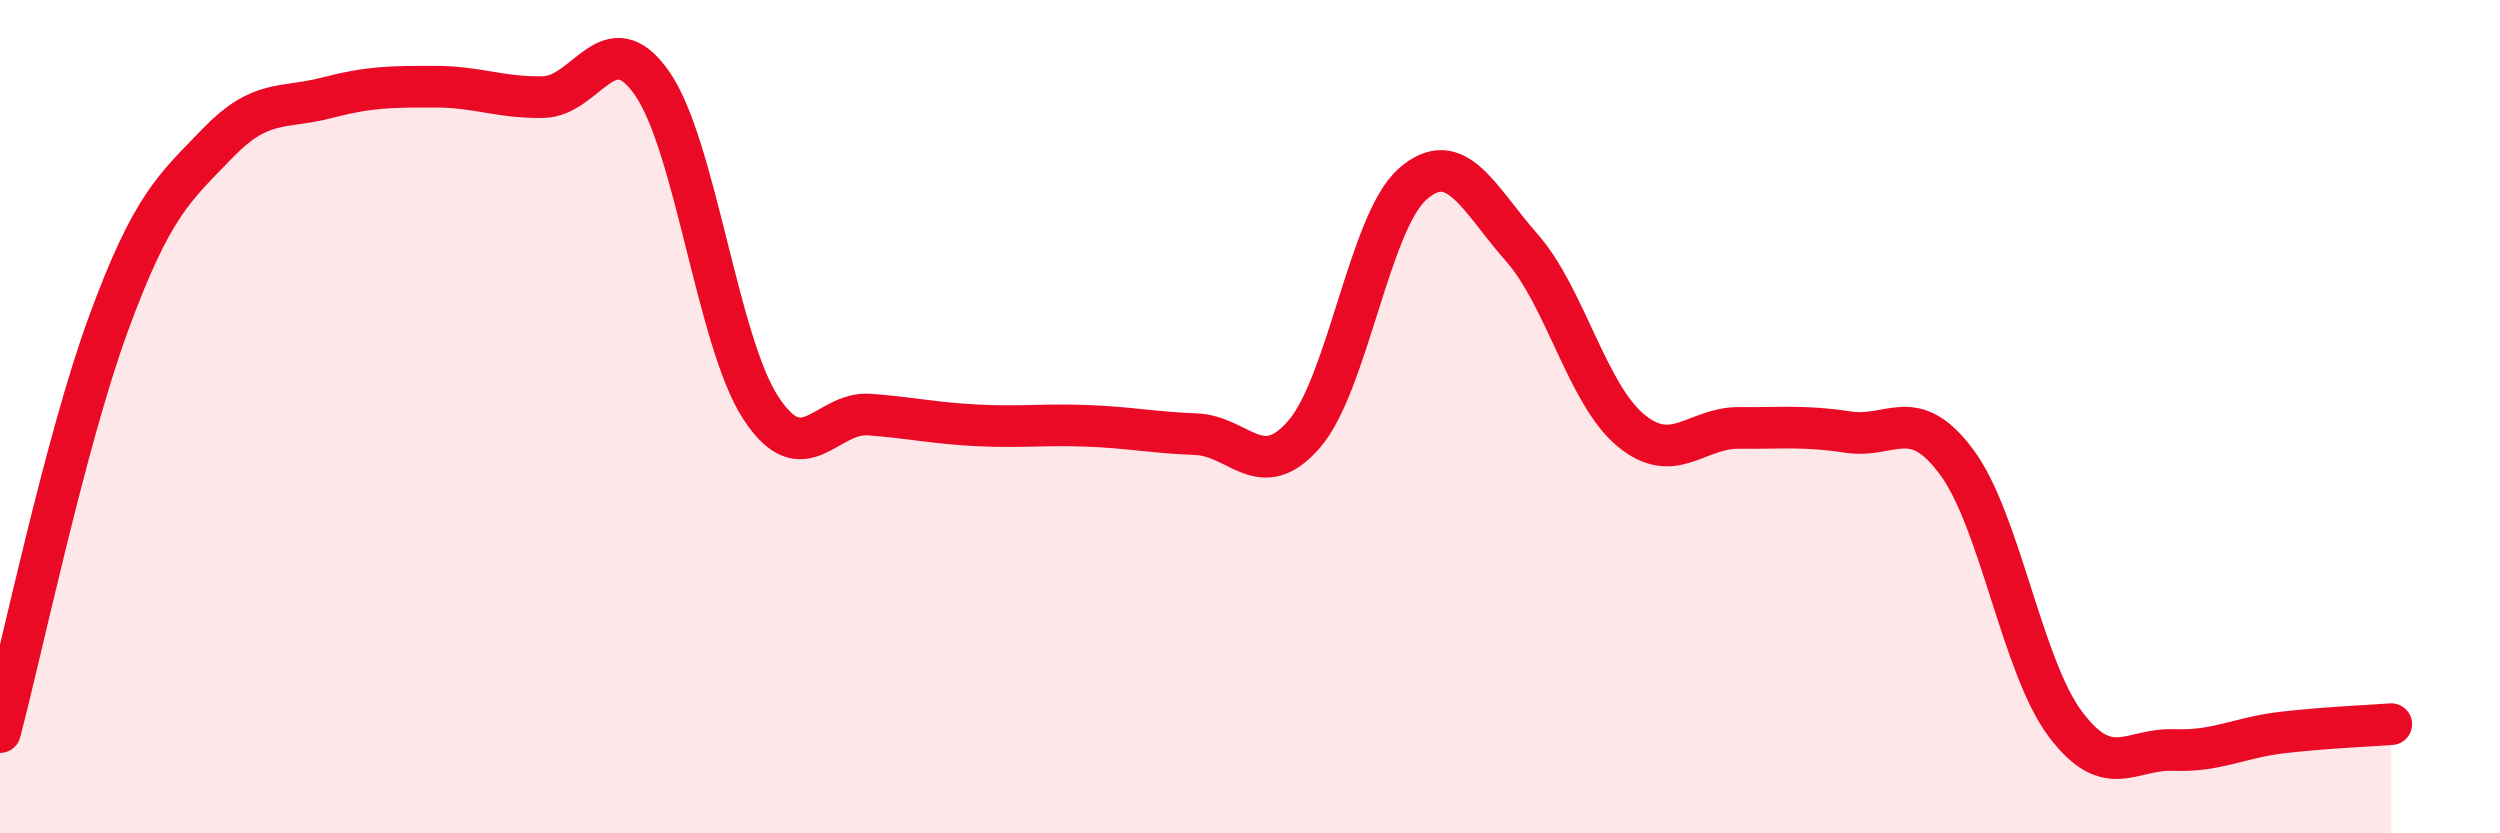
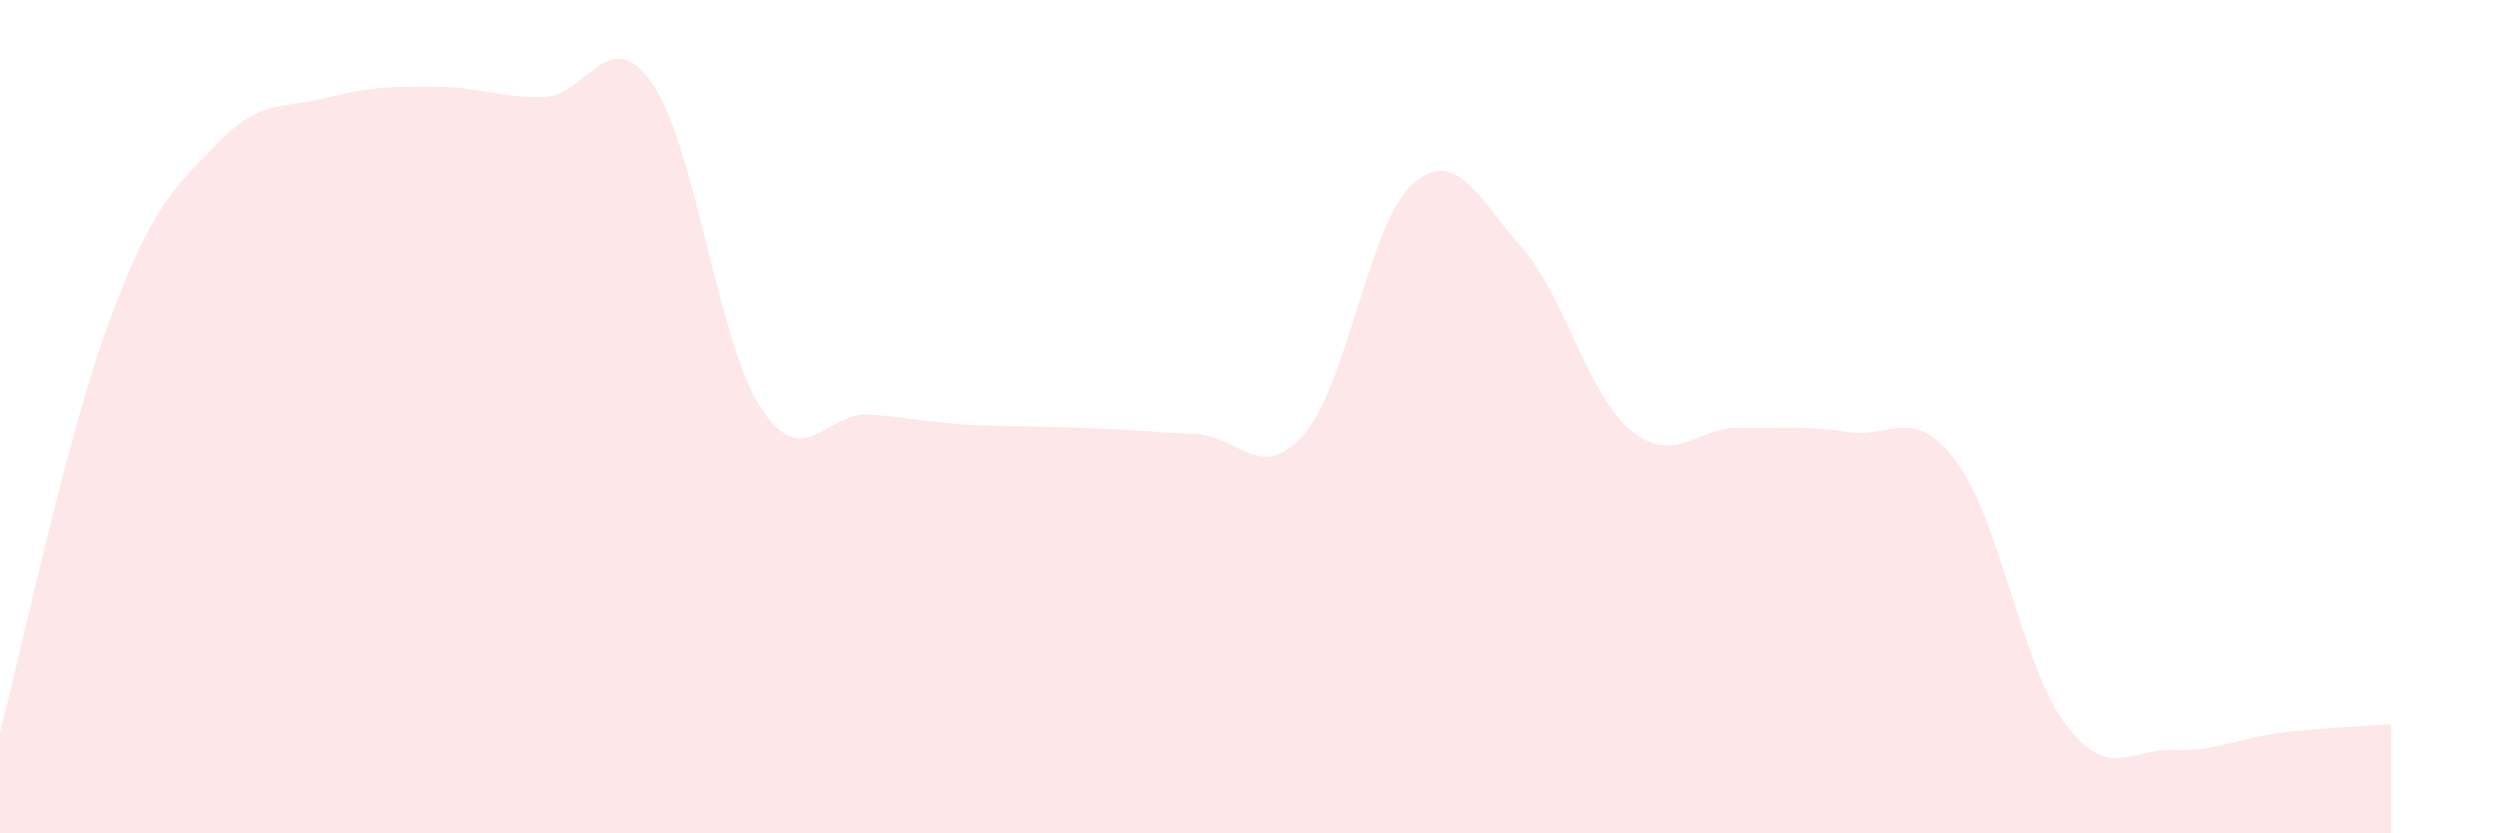
<svg xmlns="http://www.w3.org/2000/svg" width="60" height="20" viewBox="0 0 60 20">
-   <path d="M 0,17.57 C 0.52,15.61 1.57,10.58 2.61,7.75 C 3.65,4.92 4.18,4.52 5.22,3.44 C 6.26,2.36 6.79,2.62 7.83,2.35 C 8.87,2.08 9.39,2.08 10.43,2.08 C 11.47,2.08 12,2.35 13.04,2.33 C 14.08,2.31 14.61,0.51 15.65,2 C 16.69,3.49 17.22,8.2 18.26,9.79 C 19.3,11.38 19.83,9.87 20.87,9.95 C 21.91,10.03 22.44,10.16 23.48,10.21 C 24.52,10.26 25.05,10.18 26.09,10.22 C 27.13,10.26 27.66,10.38 28.7,10.42 C 29.74,10.46 30.26,11.62 31.3,10.42 C 32.34,9.22 32.87,5.31 33.91,4.41 C 34.95,3.51 35.48,4.76 36.52,5.94 C 37.56,7.12 38.09,9.45 39.13,10.32 C 40.17,11.19 40.7,10.26 41.74,10.27 C 42.78,10.28 43.31,10.21 44.35,10.37 C 45.39,10.53 45.92,9.69 46.96,11.09 C 48,12.49 48.53,16 49.57,17.38 C 50.61,18.76 51.13,17.96 52.17,18 C 53.21,18.04 53.74,17.7 54.78,17.58 C 55.82,17.46 56.87,17.42 57.39,17.38L57.39 20L0 20Z" fill="#EB0A25" opacity="0.1" stroke-linecap="round" stroke-linejoin="round" />
-   <path d="M 0,17.57 C 0.52,15.61 1.57,10.58 2.61,7.75 C 3.65,4.92 4.18,4.52 5.22,3.44 C 6.26,2.36 6.79,2.62 7.83,2.35 C 8.87,2.08 9.39,2.08 10.43,2.08 C 11.47,2.08 12,2.35 13.04,2.33 C 14.08,2.31 14.61,0.51 15.65,2 C 16.69,3.49 17.22,8.2 18.26,9.79 C 19.3,11.38 19.83,9.87 20.87,9.95 C 21.91,10.03 22.44,10.16 23.48,10.21 C 24.52,10.26 25.05,10.18 26.09,10.22 C 27.13,10.26 27.66,10.38 28.7,10.42 C 29.74,10.46 30.26,11.62 31.3,10.42 C 32.34,9.22 32.87,5.31 33.91,4.41 C 34.95,3.51 35.48,4.76 36.52,5.94 C 37.56,7.12 38.09,9.45 39.13,10.32 C 40.17,11.19 40.7,10.26 41.74,10.27 C 42.78,10.28 43.31,10.21 44.35,10.37 C 45.39,10.53 45.92,9.69 46.96,11.09 C 48,12.49 48.53,16 49.57,17.38 C 50.61,18.76 51.13,17.96 52.17,18 C 53.21,18.04 53.74,17.7 54.78,17.58 C 55.82,17.46 56.87,17.42 57.39,17.38" stroke="#EB0A25" stroke-width="1" fill="none" stroke-linecap="round" stroke-linejoin="round" />
+   <path d="M 0,17.57 C 0.52,15.61 1.57,10.58 2.61,7.75 C 3.65,4.92 4.18,4.52 5.22,3.44 C 6.26,2.36 6.79,2.62 7.83,2.35 C 8.87,2.08 9.39,2.08 10.43,2.08 C 11.47,2.08 12,2.35 13.04,2.33 C 14.08,2.31 14.61,0.51 15.65,2 C 16.69,3.49 17.22,8.2 18.26,9.79 C 19.3,11.38 19.83,9.87 20.87,9.95 C 21.91,10.03 22.44,10.16 23.48,10.21 C 27.13,10.26 27.66,10.38 28.7,10.42 C 29.74,10.46 30.26,11.62 31.3,10.42 C 32.34,9.22 32.87,5.31 33.91,4.41 C 34.95,3.51 35.48,4.76 36.52,5.94 C 37.56,7.12 38.09,9.45 39.13,10.32 C 40.17,11.19 40.7,10.26 41.74,10.27 C 42.78,10.28 43.31,10.21 44.35,10.37 C 45.39,10.53 45.92,9.69 46.96,11.09 C 48,12.49 48.53,16 49.57,17.38 C 50.61,18.76 51.13,17.96 52.17,18 C 53.21,18.04 53.74,17.7 54.78,17.58 C 55.82,17.46 56.87,17.42 57.39,17.38L57.39 20L0 20Z" fill="#EB0A25" opacity="0.1" stroke-linecap="round" stroke-linejoin="round" />
</svg>